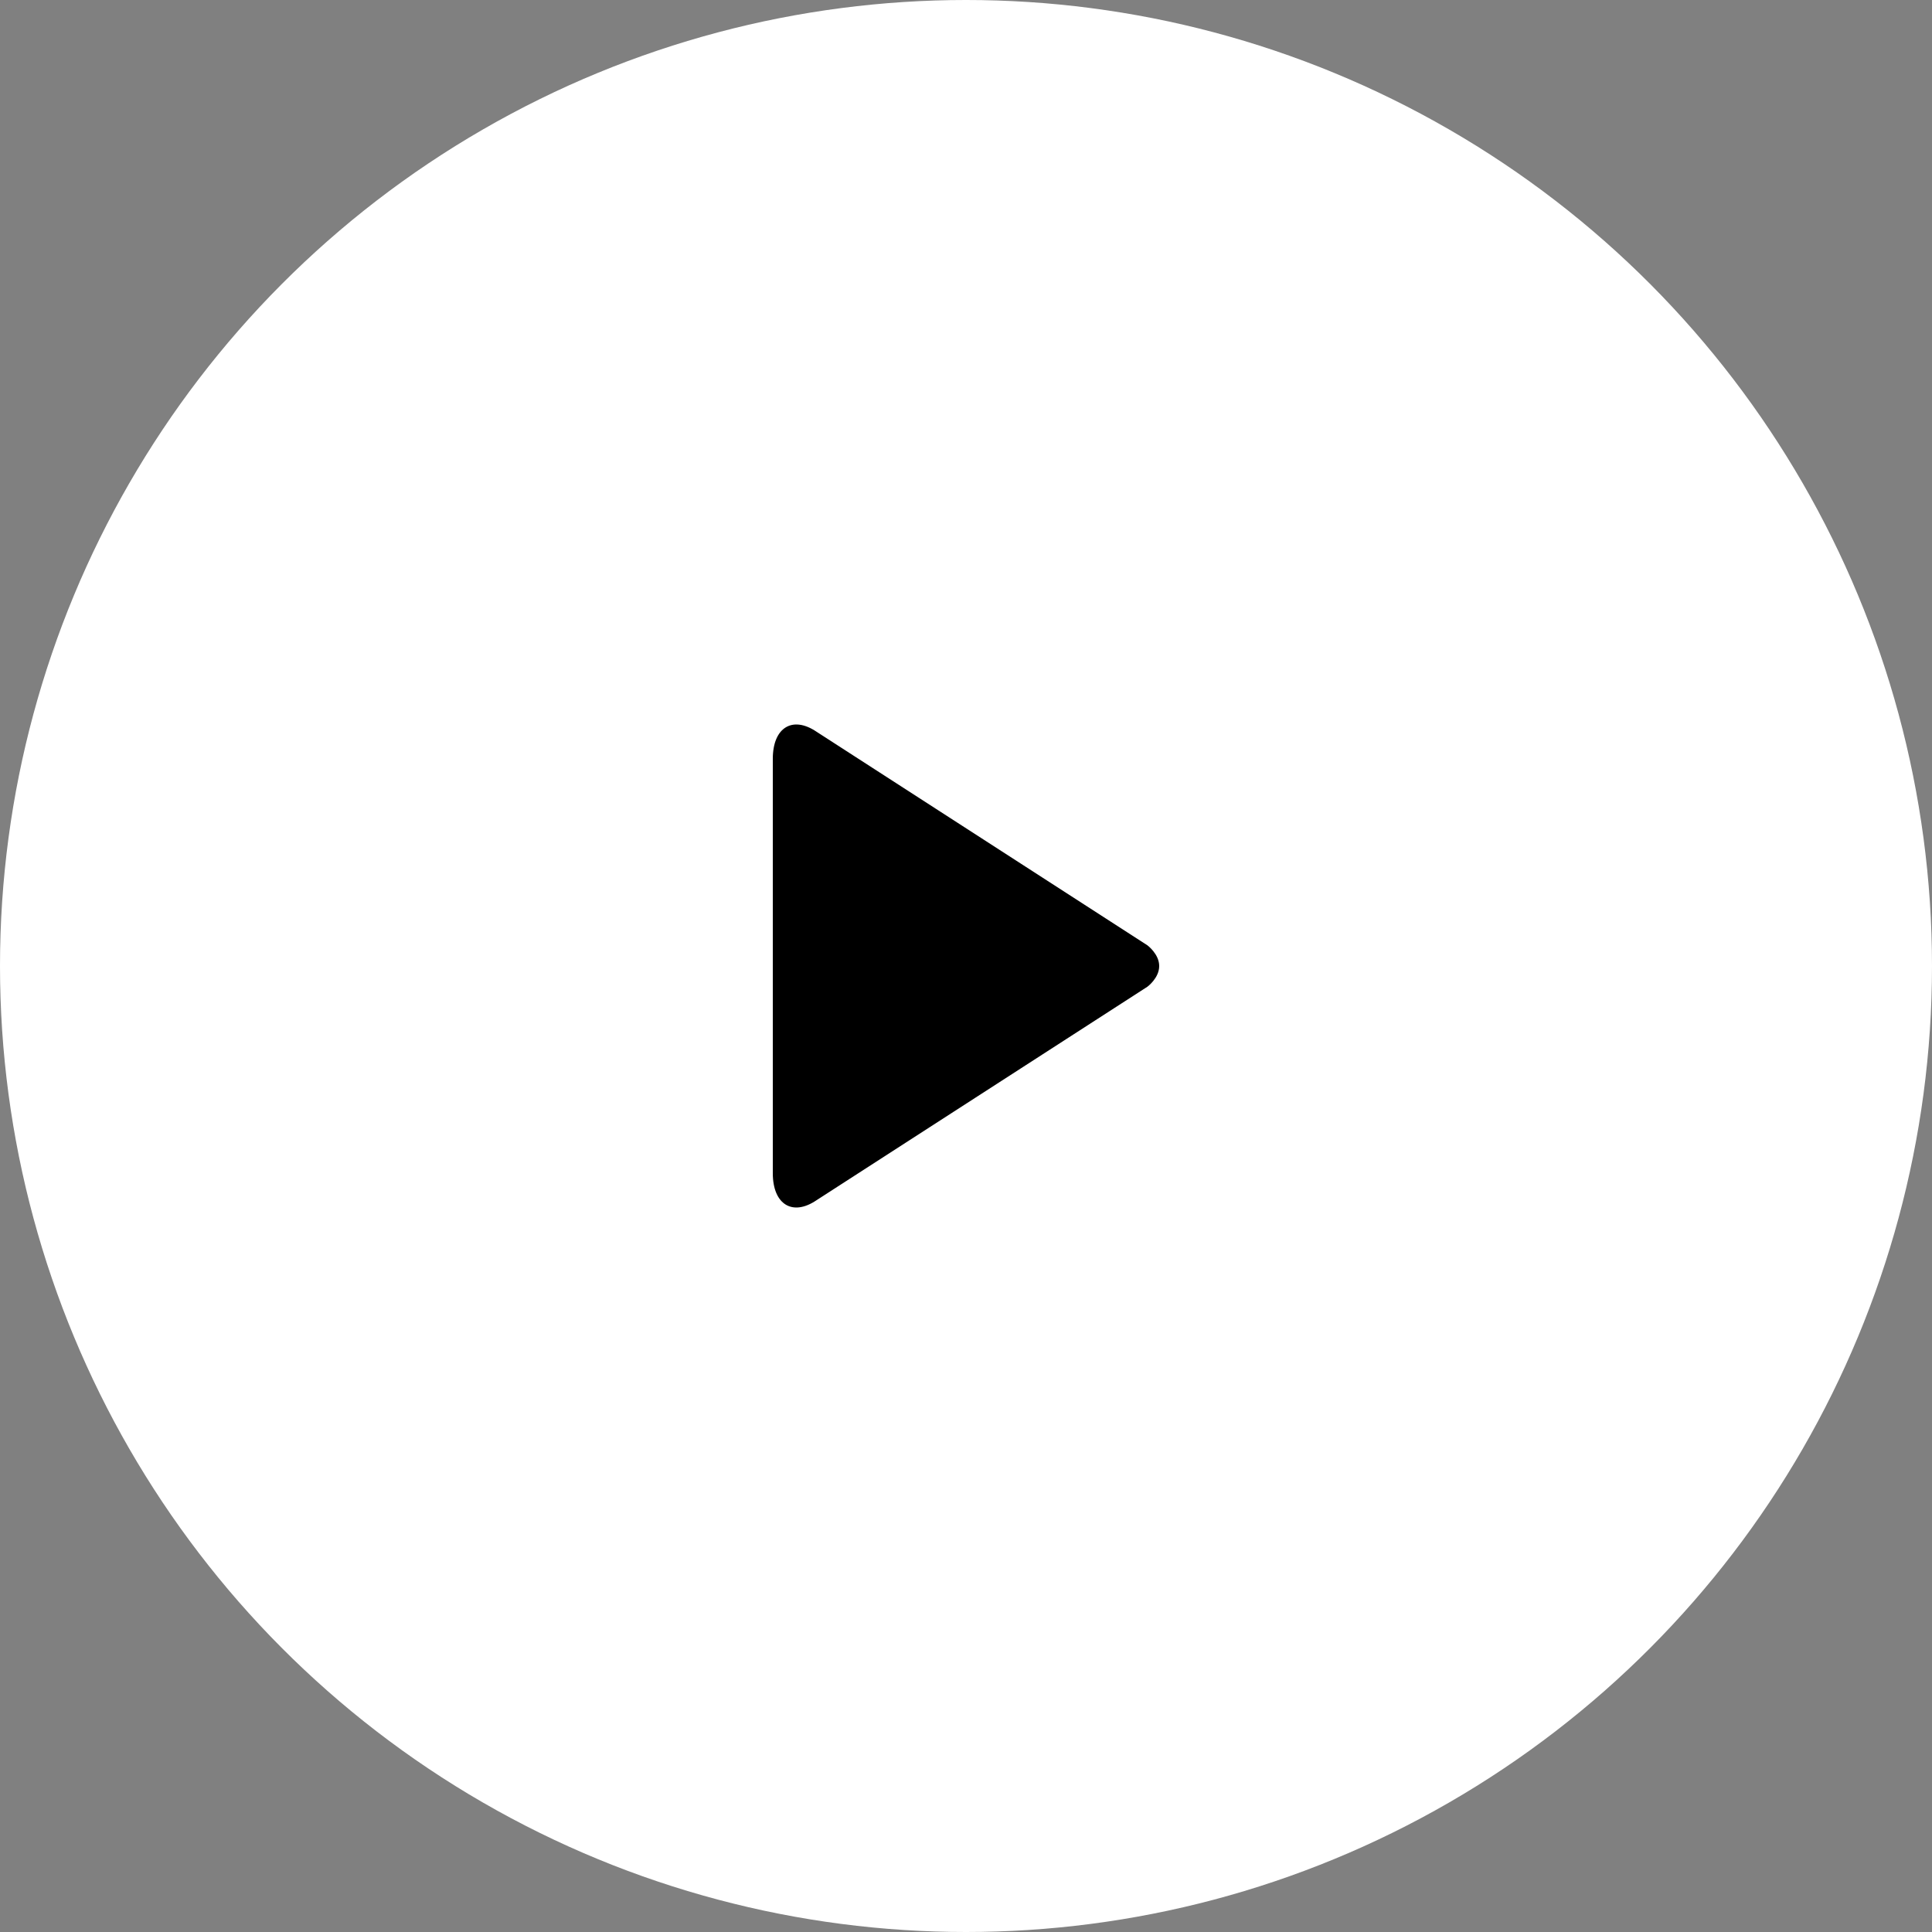
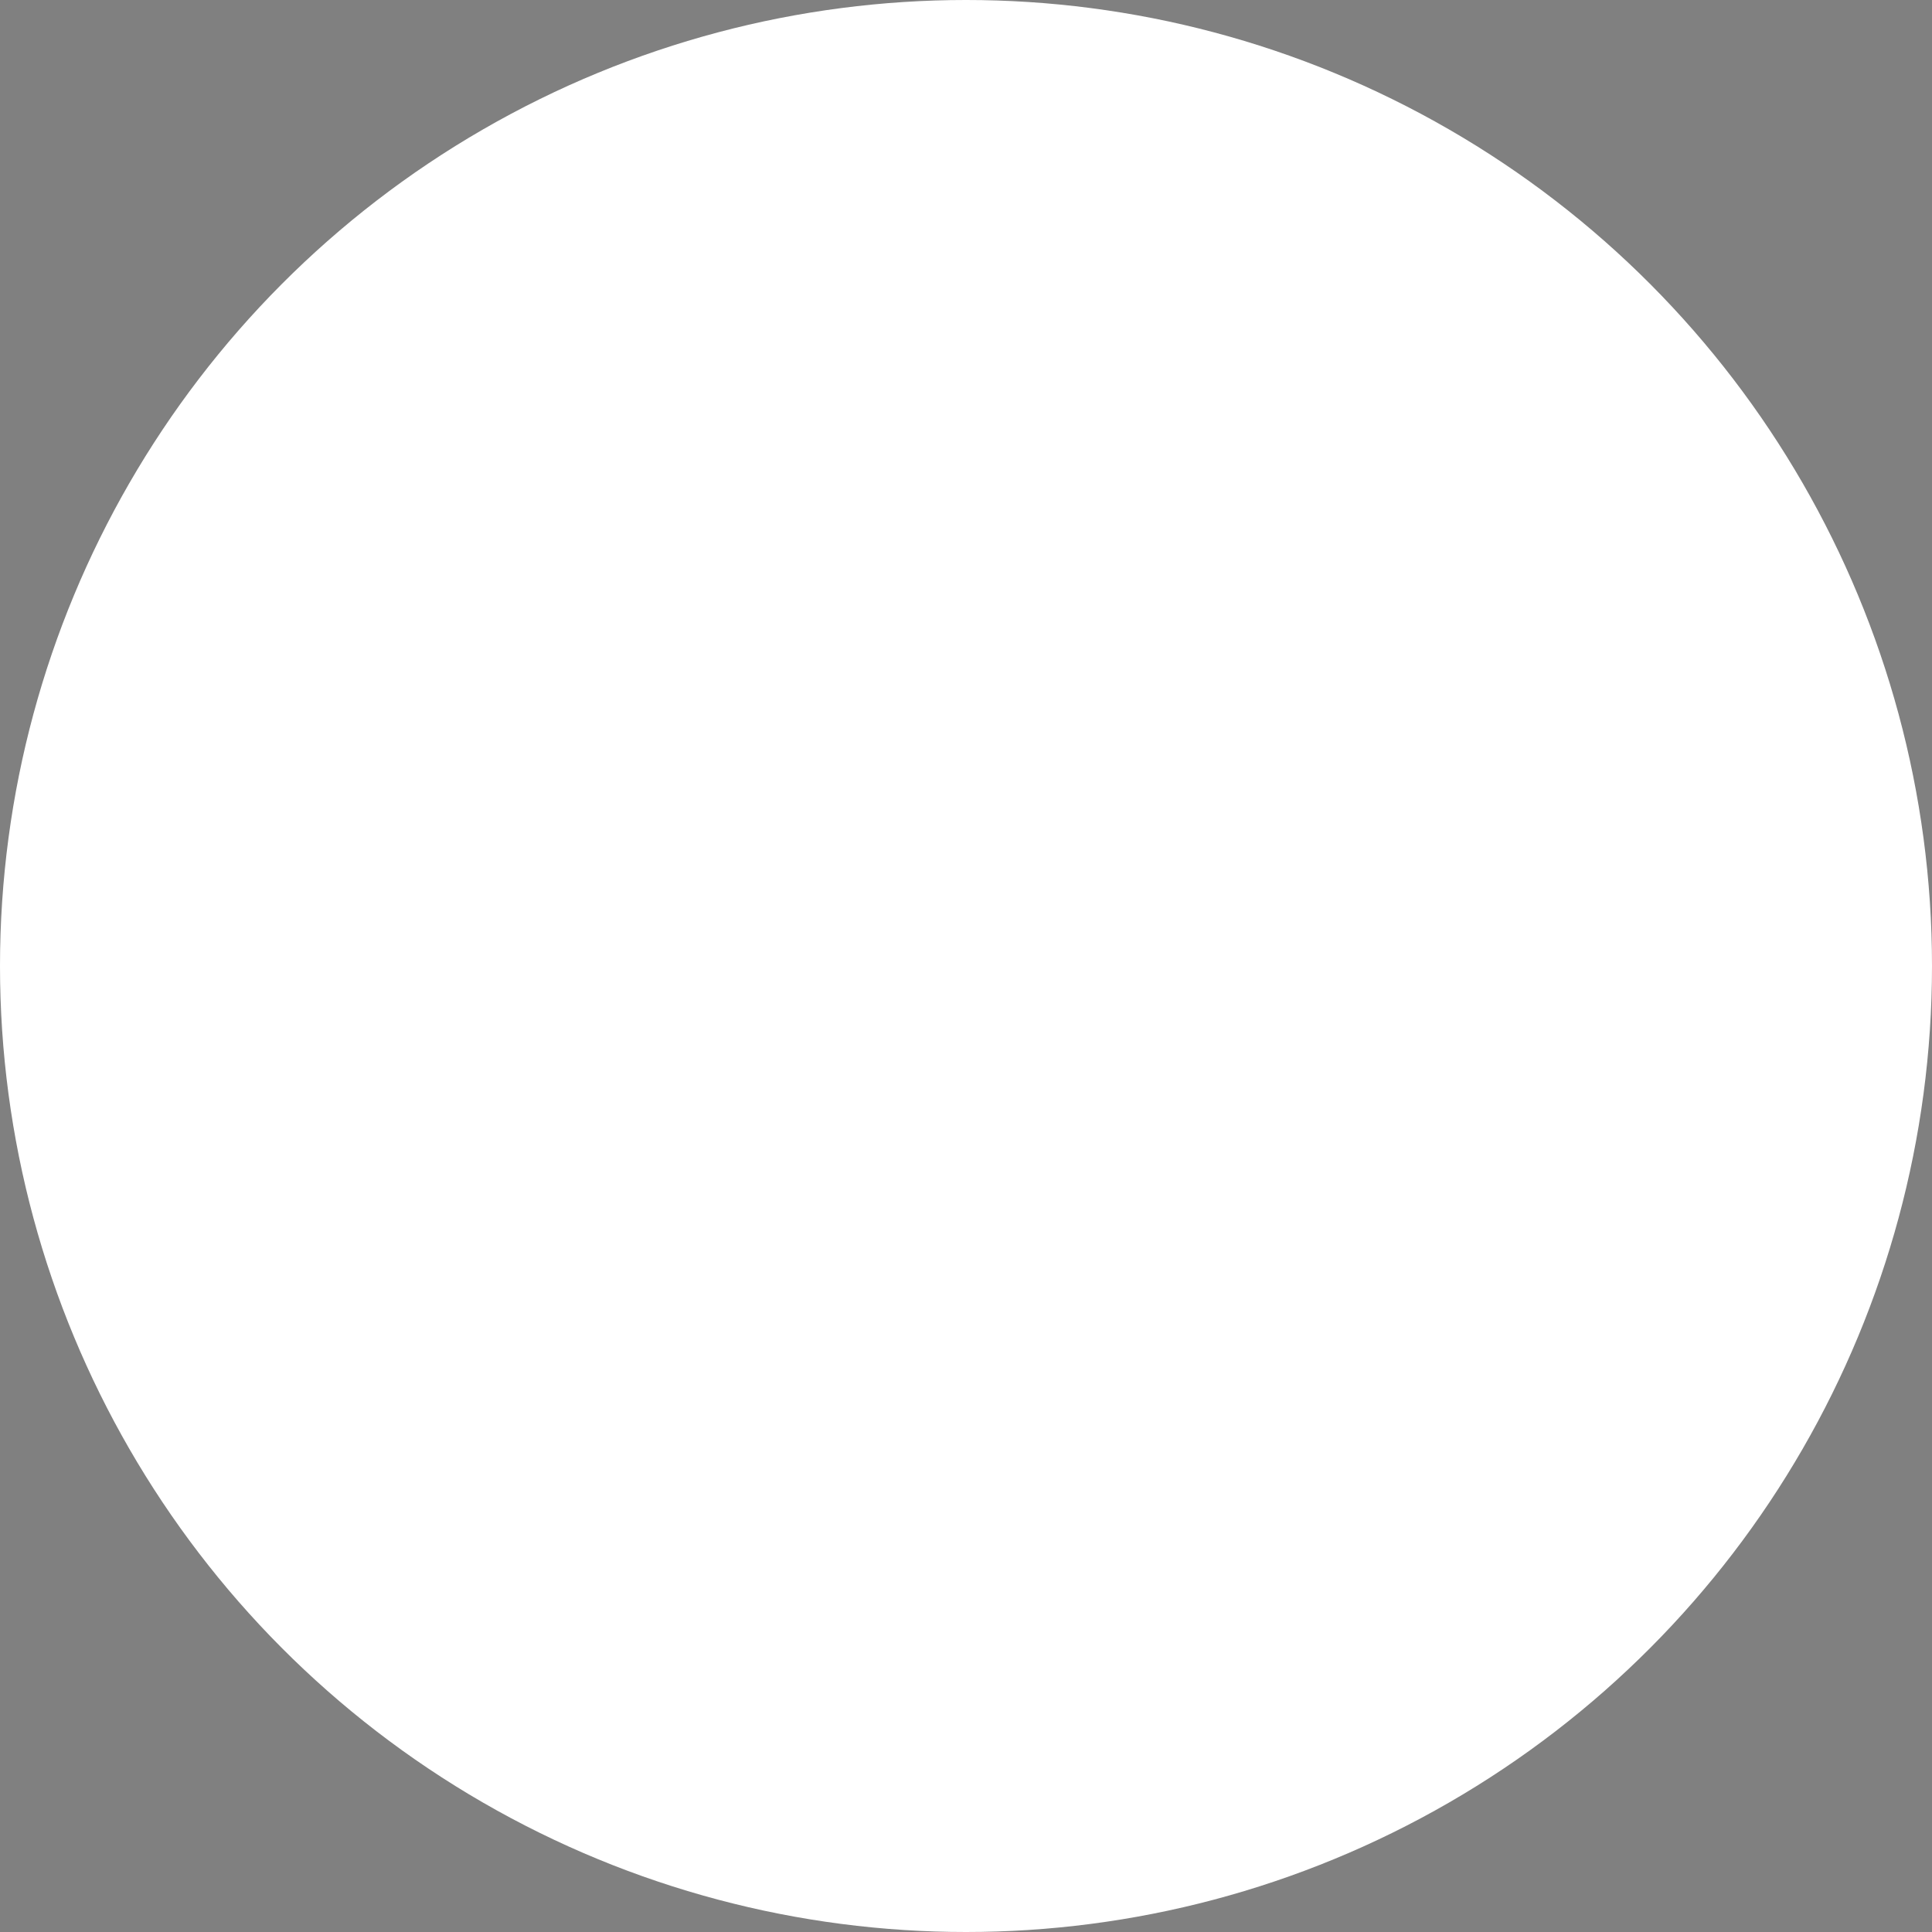
<svg xmlns="http://www.w3.org/2000/svg" width="80" height="80" viewBox="0 0 80 80" fill="none">
  <rect x="0" y="0" width="80" height="80" fill="#808080" stroke="none" />
  <circle cx="40" cy="40" r="40" fill="white" />
-   <path d="M48 40.001C48 40.5 47.512 40.858 47.512 40.858L33.814 49.696C32.816 50.378 32 49.873 32 48.581V31.42C32 30.125 32.816 29.623 33.816 30.303L47.514 39.145C47.512 39.145 48 39.503 48 40.001Z" fill="black" />
</svg>